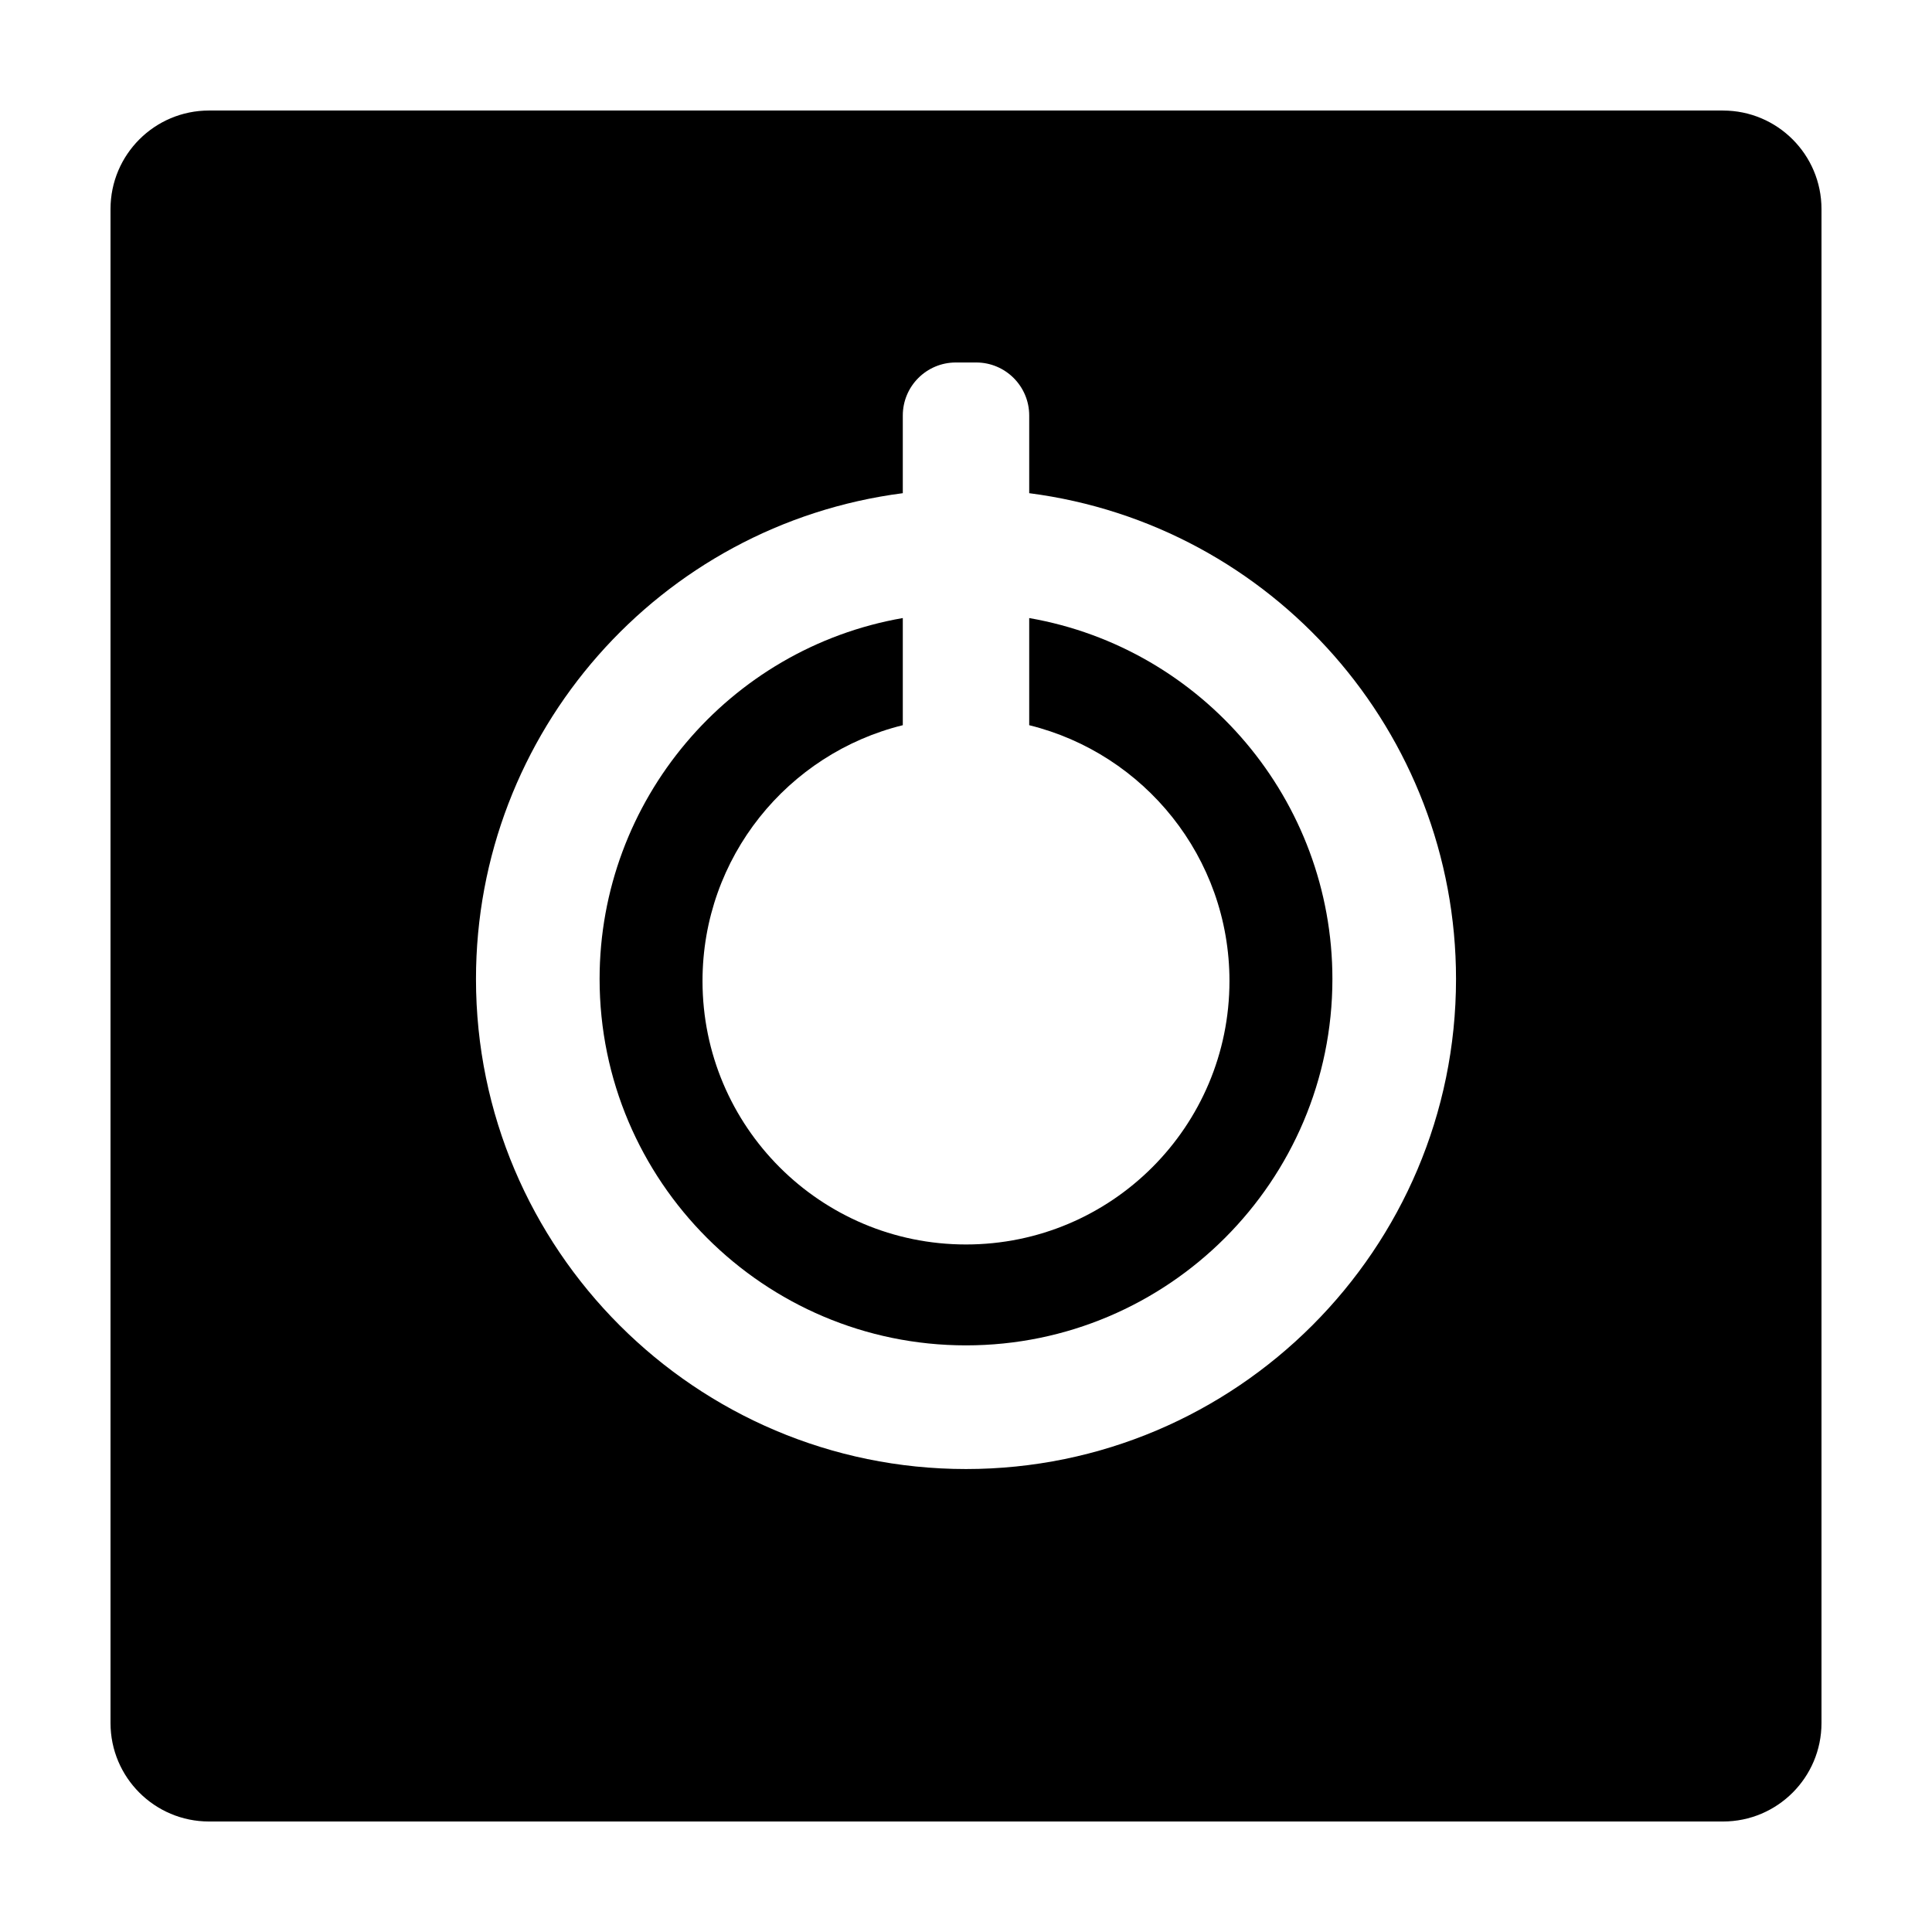
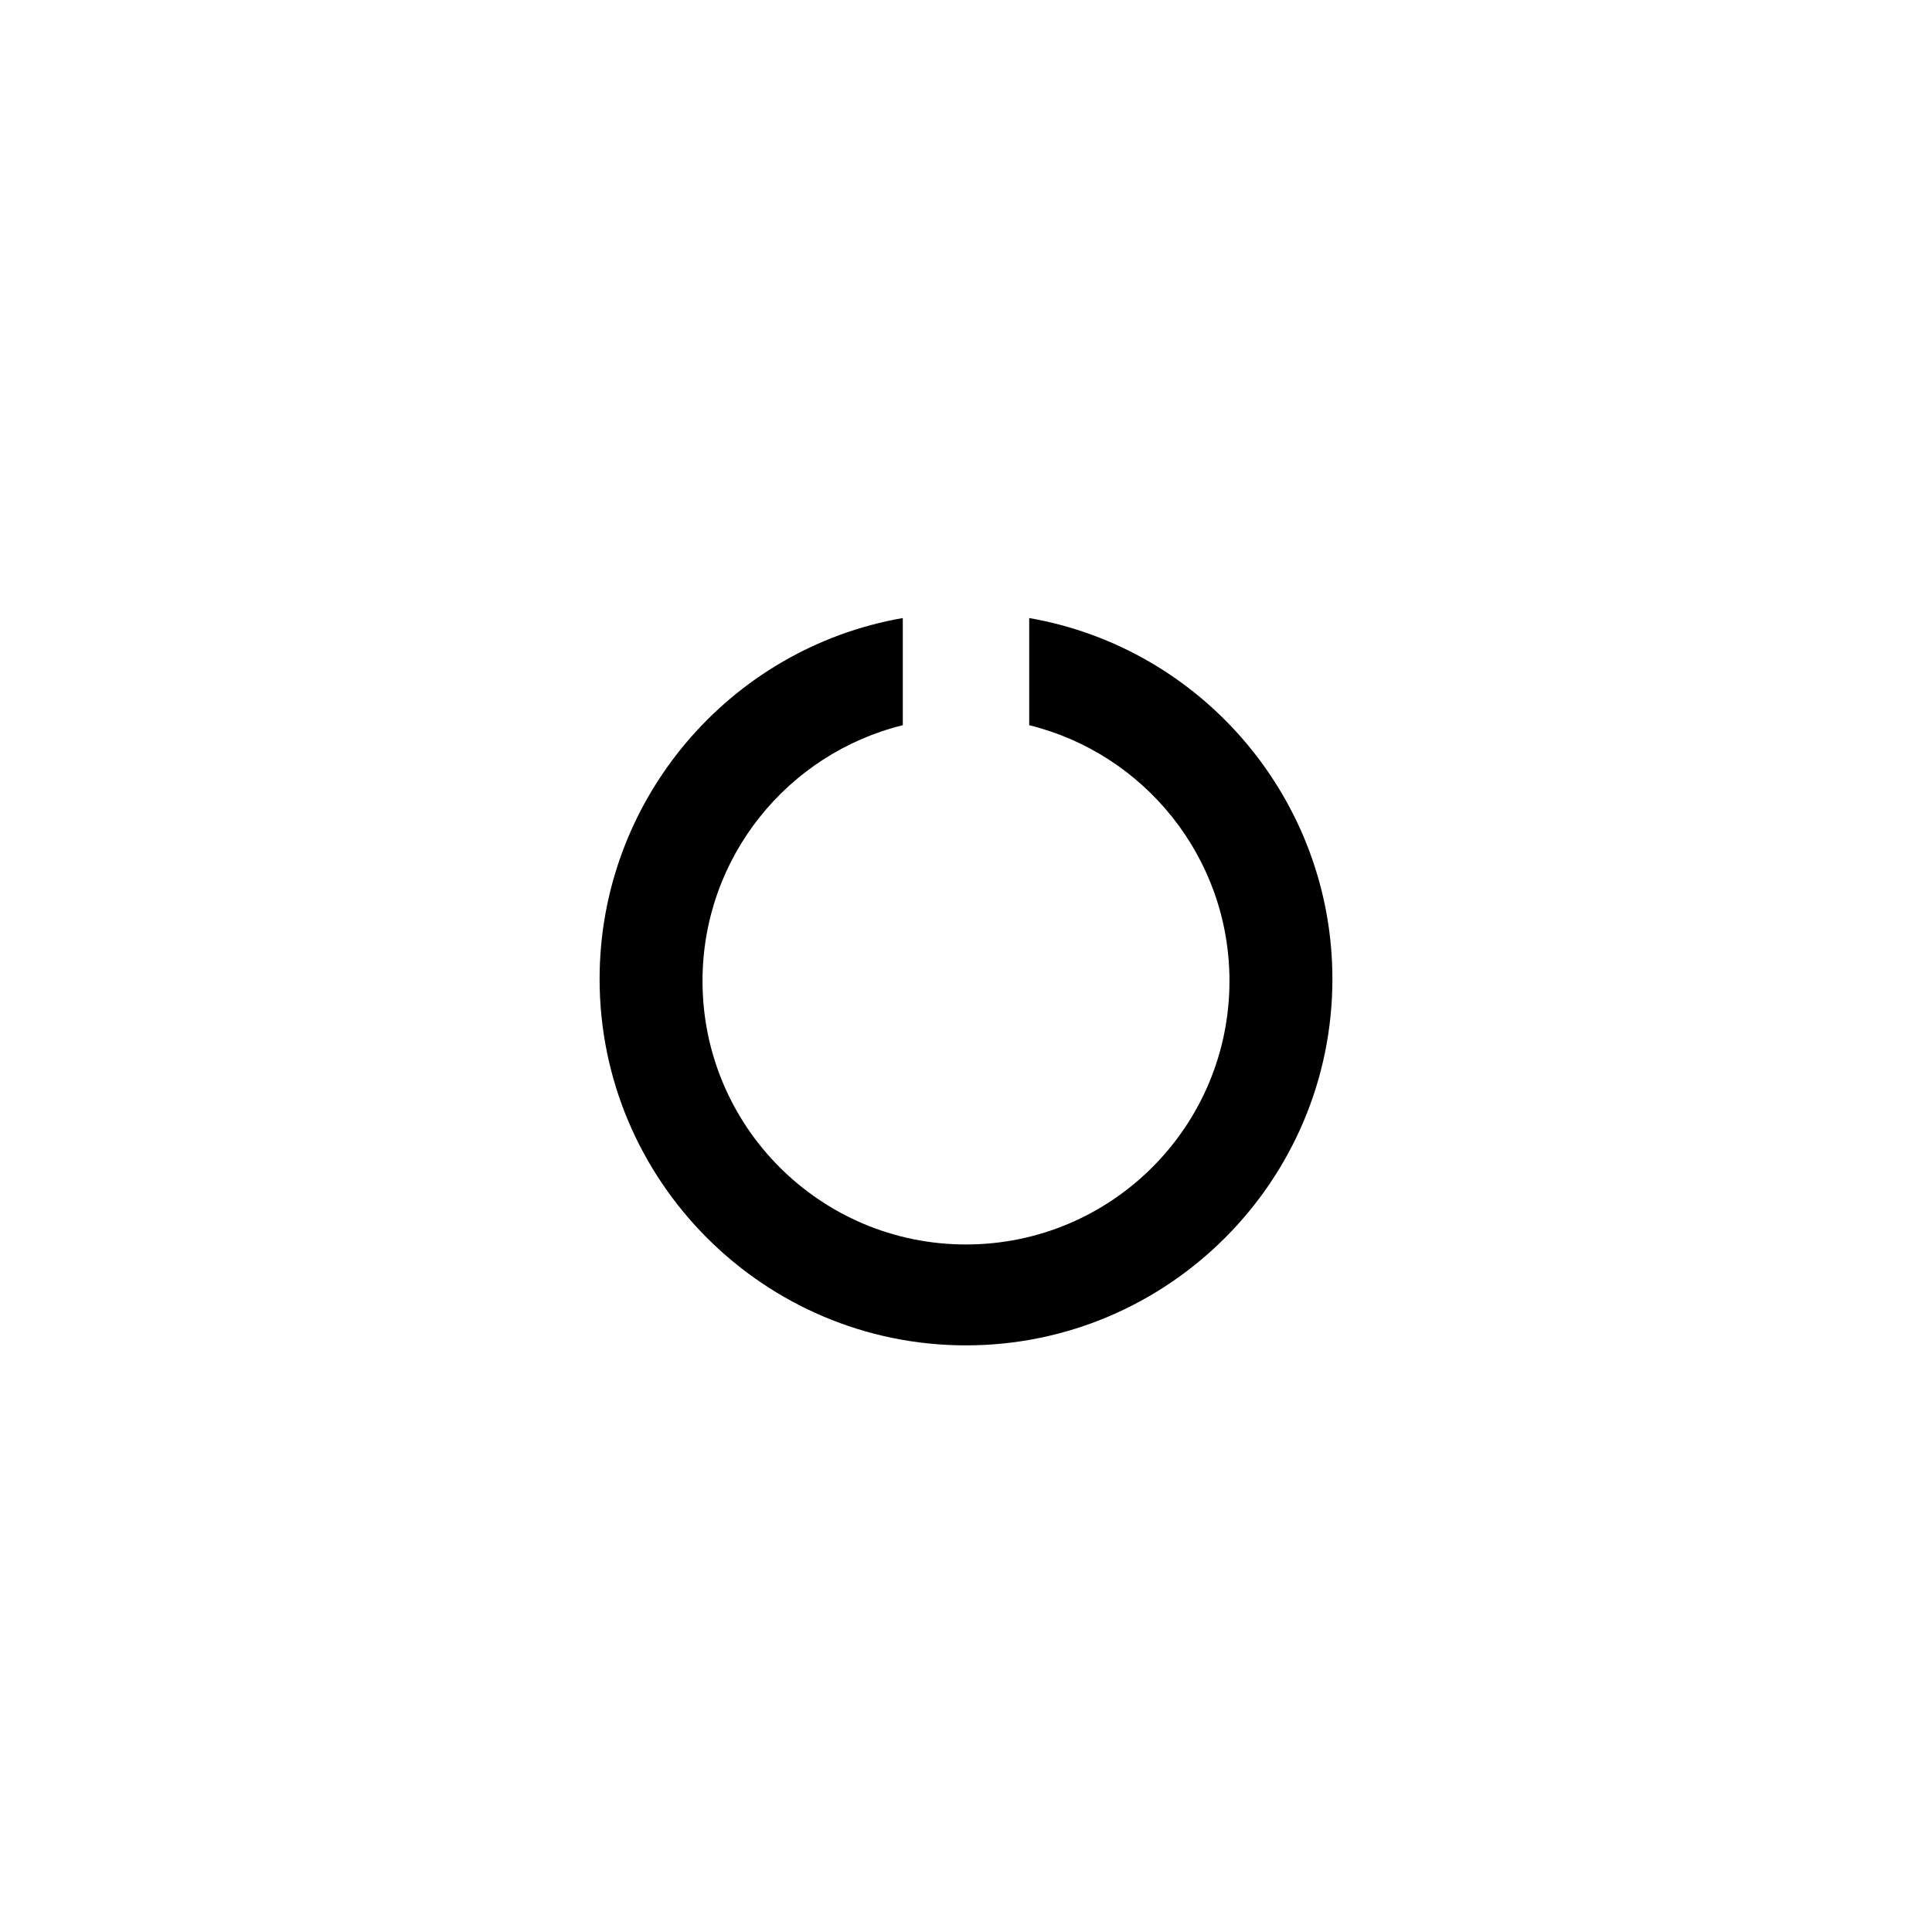
<svg xmlns="http://www.w3.org/2000/svg" fill="#000000" width="800px" height="800px" version="1.1" viewBox="144 144 512 512">
  <g>
    <path d="m416.75 307.79v28.395c30.469 7.508 53.07 35.004 53.07 67.789 0 38.562-31.262 69.824-69.824 69.824s-69.824-31.262-69.824-69.824c0-32.789 22.602-60.281 53.078-67.789v-28.398c-46.125 8.031-80.352 48.355-80.352 95.652 0 53.539 43.559 97.098 97.098 97.098 53.539 0 97.105-43.559 97.105-97.098 0-47.301-34.227-87.621-80.352-95.648z" />
-     <path d="m600.6 173.29h-401.2c-14.426 0-26.113 11.688-26.113 26.113v401.21c0 14.418 11.688 26.105 26.113 26.105h401.21c14.418 0 26.105-11.688 26.105-26.109v-401.2c0-14.426-11.688-26.113-26.109-26.113zm-200.6 360.02c-71.602 0-129.86-58.25-129.86-129.86 0-65.273 48.547-120.39 113.11-128.75v-20.586c0-7.758 6.289-14.051 14.047-14.051h5.406c7.754 0 14.047 6.293 14.047 14.051v20.586c64.559 8.348 113.11 63.477 113.11 128.75-0.004 71.602-58.254 129.86-129.86 129.86z" />
  </g>
</svg>